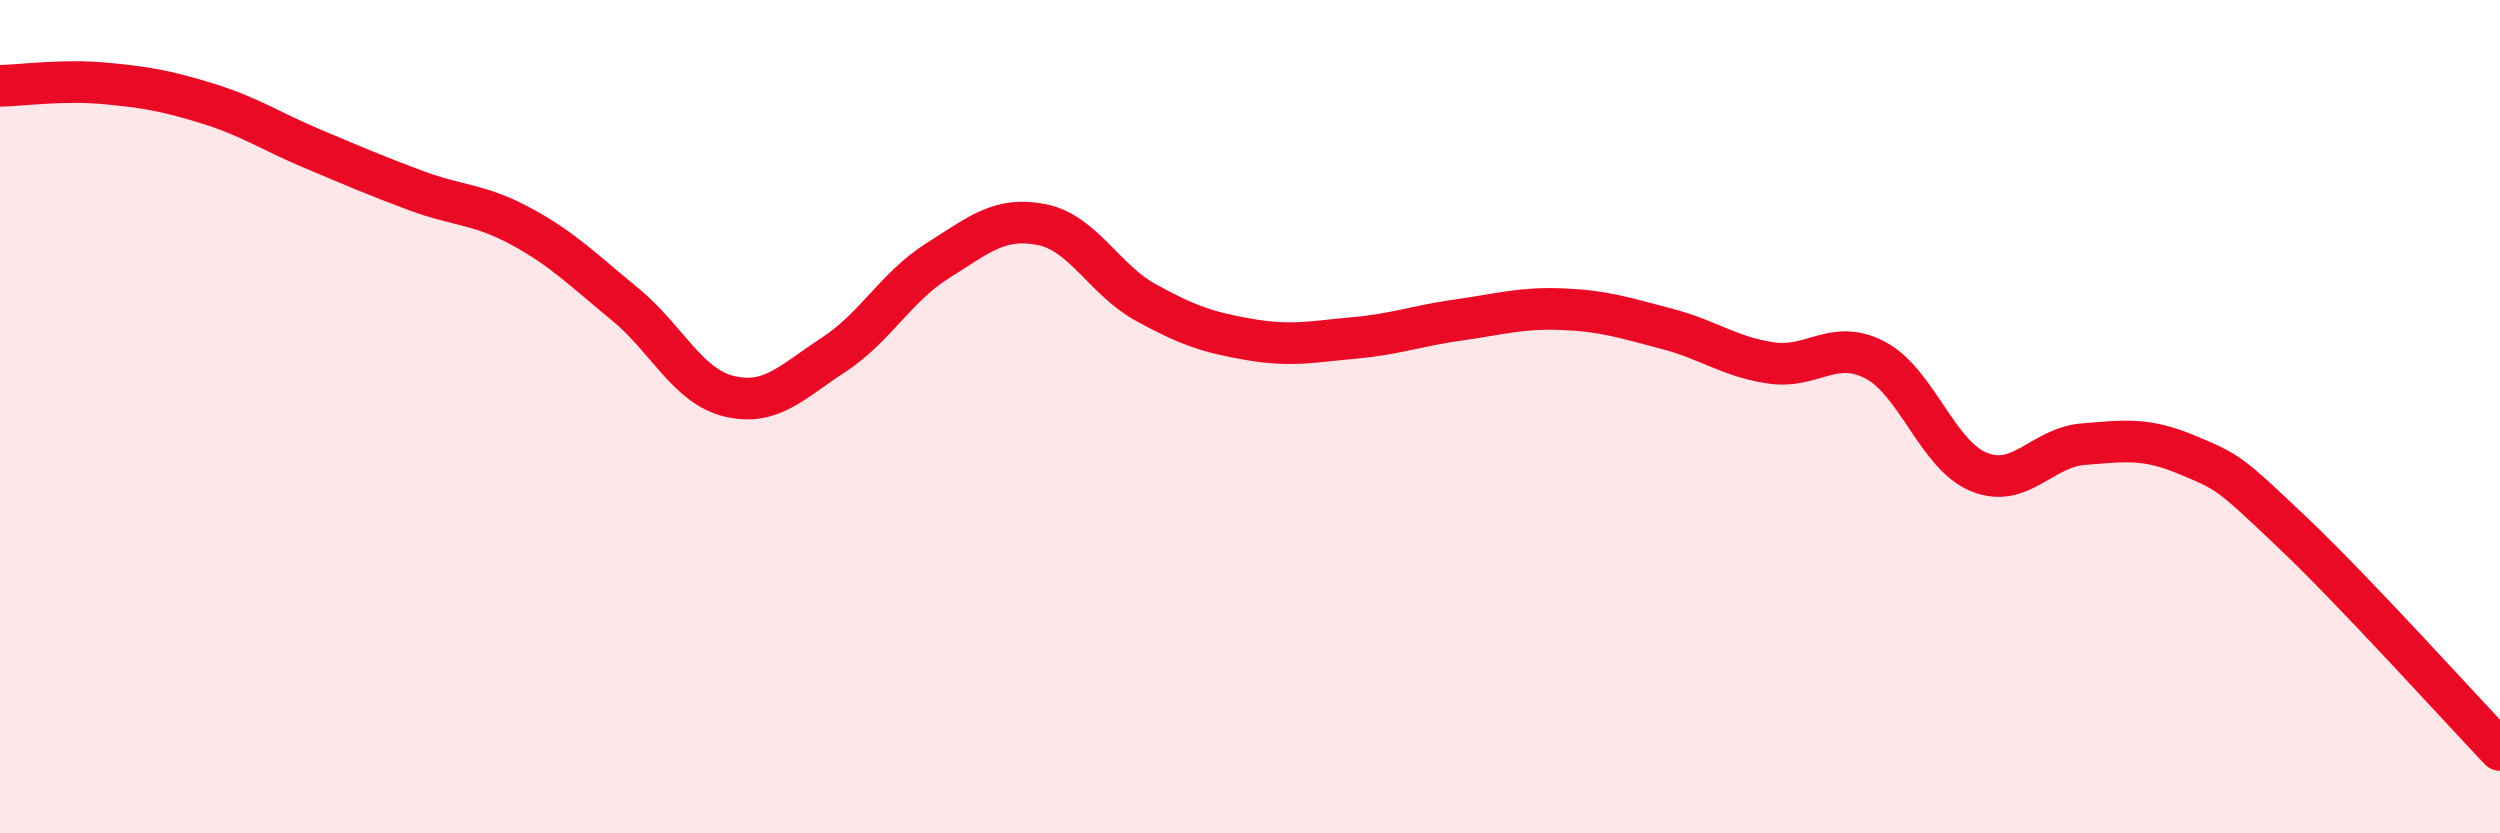
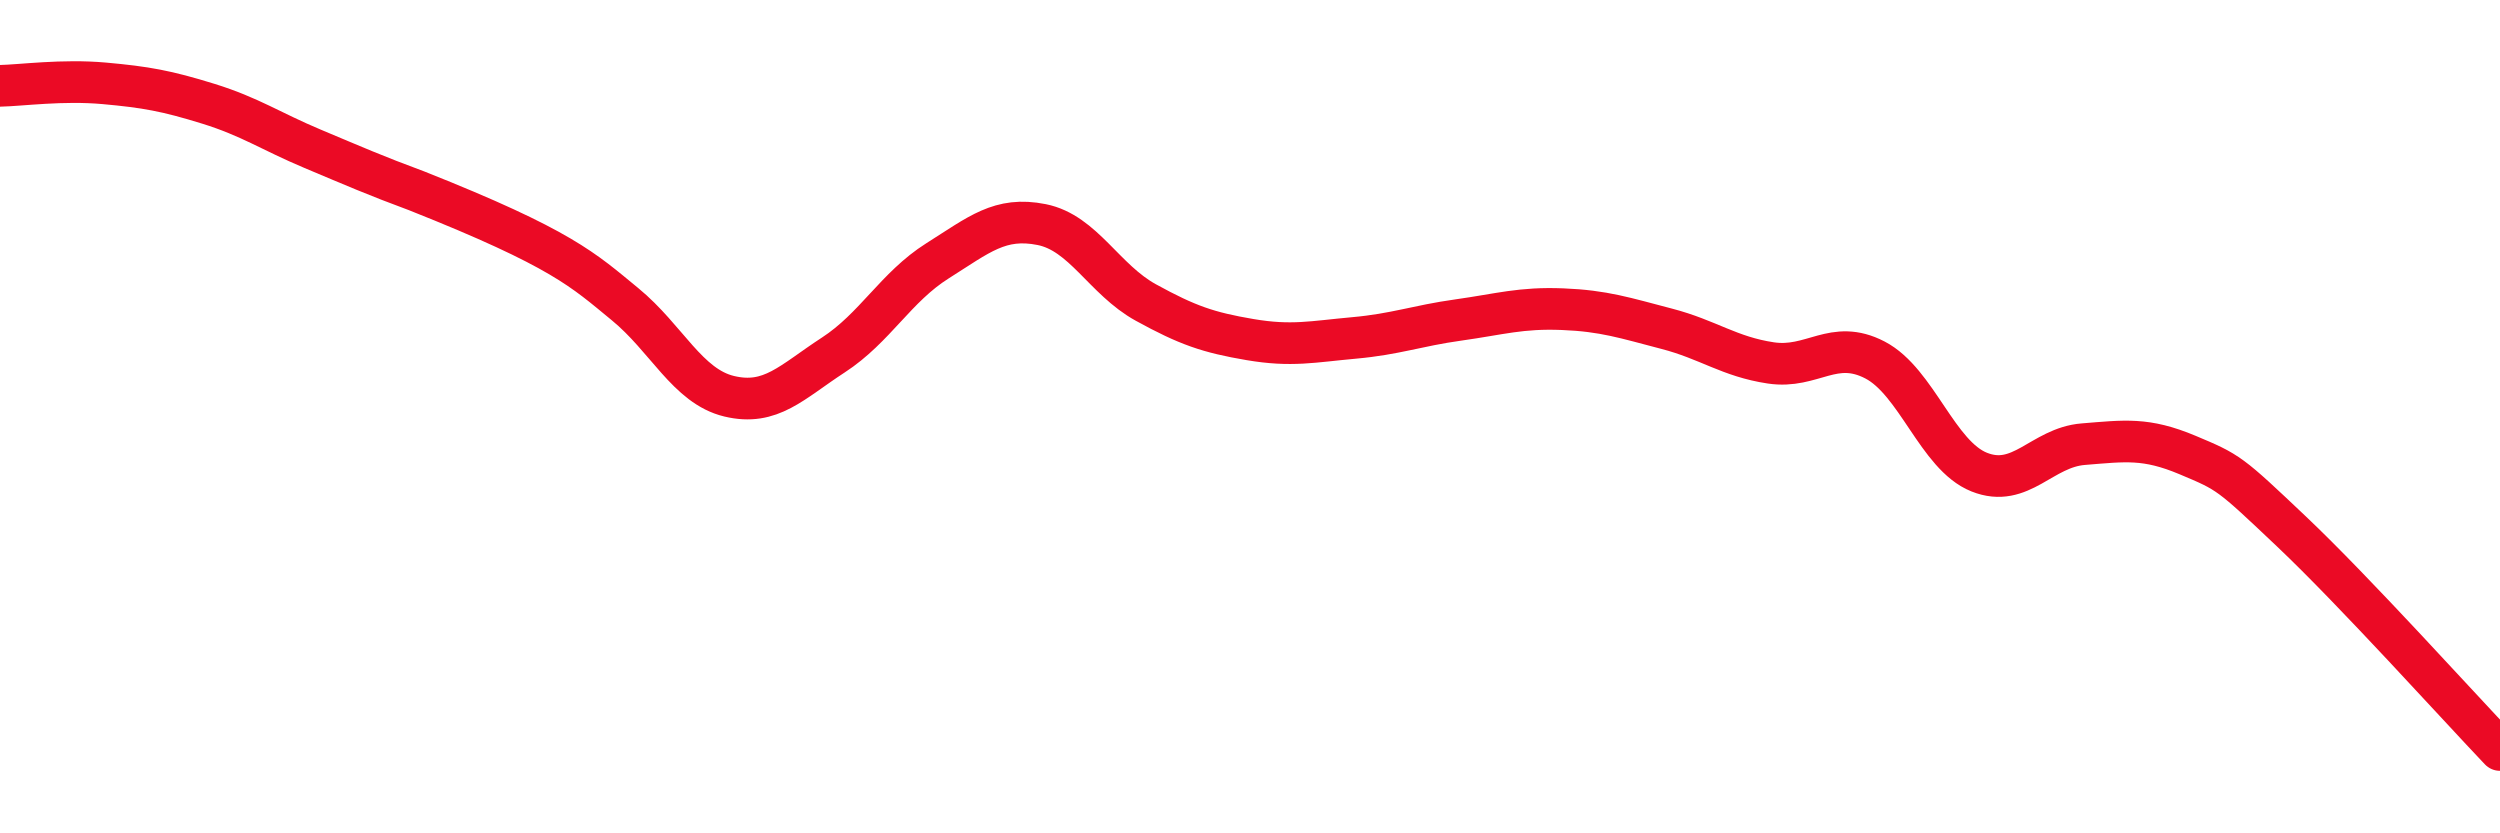
<svg xmlns="http://www.w3.org/2000/svg" width="60" height="20" viewBox="0 0 60 20">
-   <path d="M 0,2.06 C 0.5,2.05 1.5,1.91 2.5,2 C 3.5,2.09 4,2.18 5,2.49 C 6,2.8 6.5,3.15 7.5,3.57 C 8.5,3.99 9,4.21 10,4.58 C 11,4.95 11.5,4.89 12.5,5.43 C 13.5,5.97 14,6.48 15,7.3 C 16,8.12 16.5,9.27 17.5,9.51 C 18.5,9.75 19,9.17 20,8.52 C 21,7.87 21.5,6.89 22.5,6.26 C 23.5,5.63 24,5.19 25,5.39 C 26,5.59 26.5,6.71 27.5,7.26 C 28.5,7.81 29,7.98 30,8.15 C 31,8.32 31.5,8.2 32.5,8.11 C 33.5,8.02 34,7.82 35,7.68 C 36,7.54 36.5,7.38 37.5,7.42 C 38.5,7.46 39,7.63 40,7.89 C 41,8.15 41.5,8.56 42.5,8.71 C 43.5,8.86 44,8.12 45,8.64 C 46,9.16 46.5,10.93 47.5,11.33 C 48.5,11.73 49,10.74 50,10.66 C 51,10.58 51.5,10.5 52.5,10.92 C 53.5,11.34 53.5,11.34 55,12.76 C 56.5,14.18 59,16.95 60,18L60 20L0 20Z" fill="#EB0A25" opacity="0.1" stroke-linecap="round" stroke-linejoin="round" />
-   <path d="M 0,2.06 C 0.5,2.05 1.5,1.91 2.5,2 C 3.5,2.09 4,2.18 5,2.49 C 6,2.8 6.5,3.15 7.5,3.57 C 8.5,3.99 9,4.21 10,4.58 C 11,4.95 11.5,4.89 12.5,5.43 C 13.5,5.97 14,6.48 15,7.3 C 16,8.12 16.5,9.27 17.5,9.51 C 18.5,9.75 19,9.17 20,8.52 C 21,7.87 21.5,6.89 22.5,6.26 C 23.5,5.63 24,5.19 25,5.39 C 26,5.59 26.5,6.71 27.5,7.26 C 28.5,7.81 29,7.98 30,8.15 C 31,8.32 31.5,8.2 32.5,8.11 C 33.5,8.02 34,7.82 35,7.68 C 36,7.54 36.5,7.38 37.5,7.42 C 38.5,7.46 39,7.63 40,7.89 C 41,8.15 41.5,8.56 42.5,8.71 C 43.5,8.86 44,8.12 45,8.64 C 46,9.16 46.5,10.93 47.5,11.33 C 48.5,11.73 49,10.74 50,10.66 C 51,10.58 51.5,10.5 52.5,10.92 C 53.5,11.34 53.5,11.34 55,12.76 C 56.5,14.18 59,16.95 60,18" stroke="#EB0A25" stroke-width="1" fill="none" stroke-linecap="round" stroke-linejoin="round" />
+   <path d="M 0,2.06 C 0.5,2.05 1.5,1.91 2.5,2 C 3.5,2.09 4,2.18 5,2.49 C 6,2.8 6.5,3.15 7.5,3.57 C 8.5,3.99 9,4.21 10,4.58 C 13.5,5.97 14,6.48 15,7.3 C 16,8.12 16.5,9.27 17.5,9.51 C 18.5,9.75 19,9.17 20,8.52 C 21,7.87 21.5,6.89 22.5,6.26 C 23.5,5.63 24,5.19 25,5.39 C 26,5.59 26.5,6.71 27.5,7.26 C 28.5,7.81 29,7.98 30,8.15 C 31,8.32 31.5,8.2 32.5,8.11 C 33.5,8.02 34,7.82 35,7.68 C 36,7.54 36.5,7.38 37.5,7.42 C 38.5,7.46 39,7.63 40,7.89 C 41,8.15 41.5,8.56 42.5,8.71 C 43.5,8.86 44,8.12 45,8.64 C 46,9.16 46.5,10.93 47.5,11.33 C 48.5,11.73 49,10.74 50,10.66 C 51,10.58 51.5,10.5 52.5,10.92 C 53.5,11.34 53.5,11.34 55,12.76 C 56.5,14.18 59,16.95 60,18" stroke="#EB0A25" stroke-width="1" fill="none" stroke-linecap="round" stroke-linejoin="round" />
</svg>